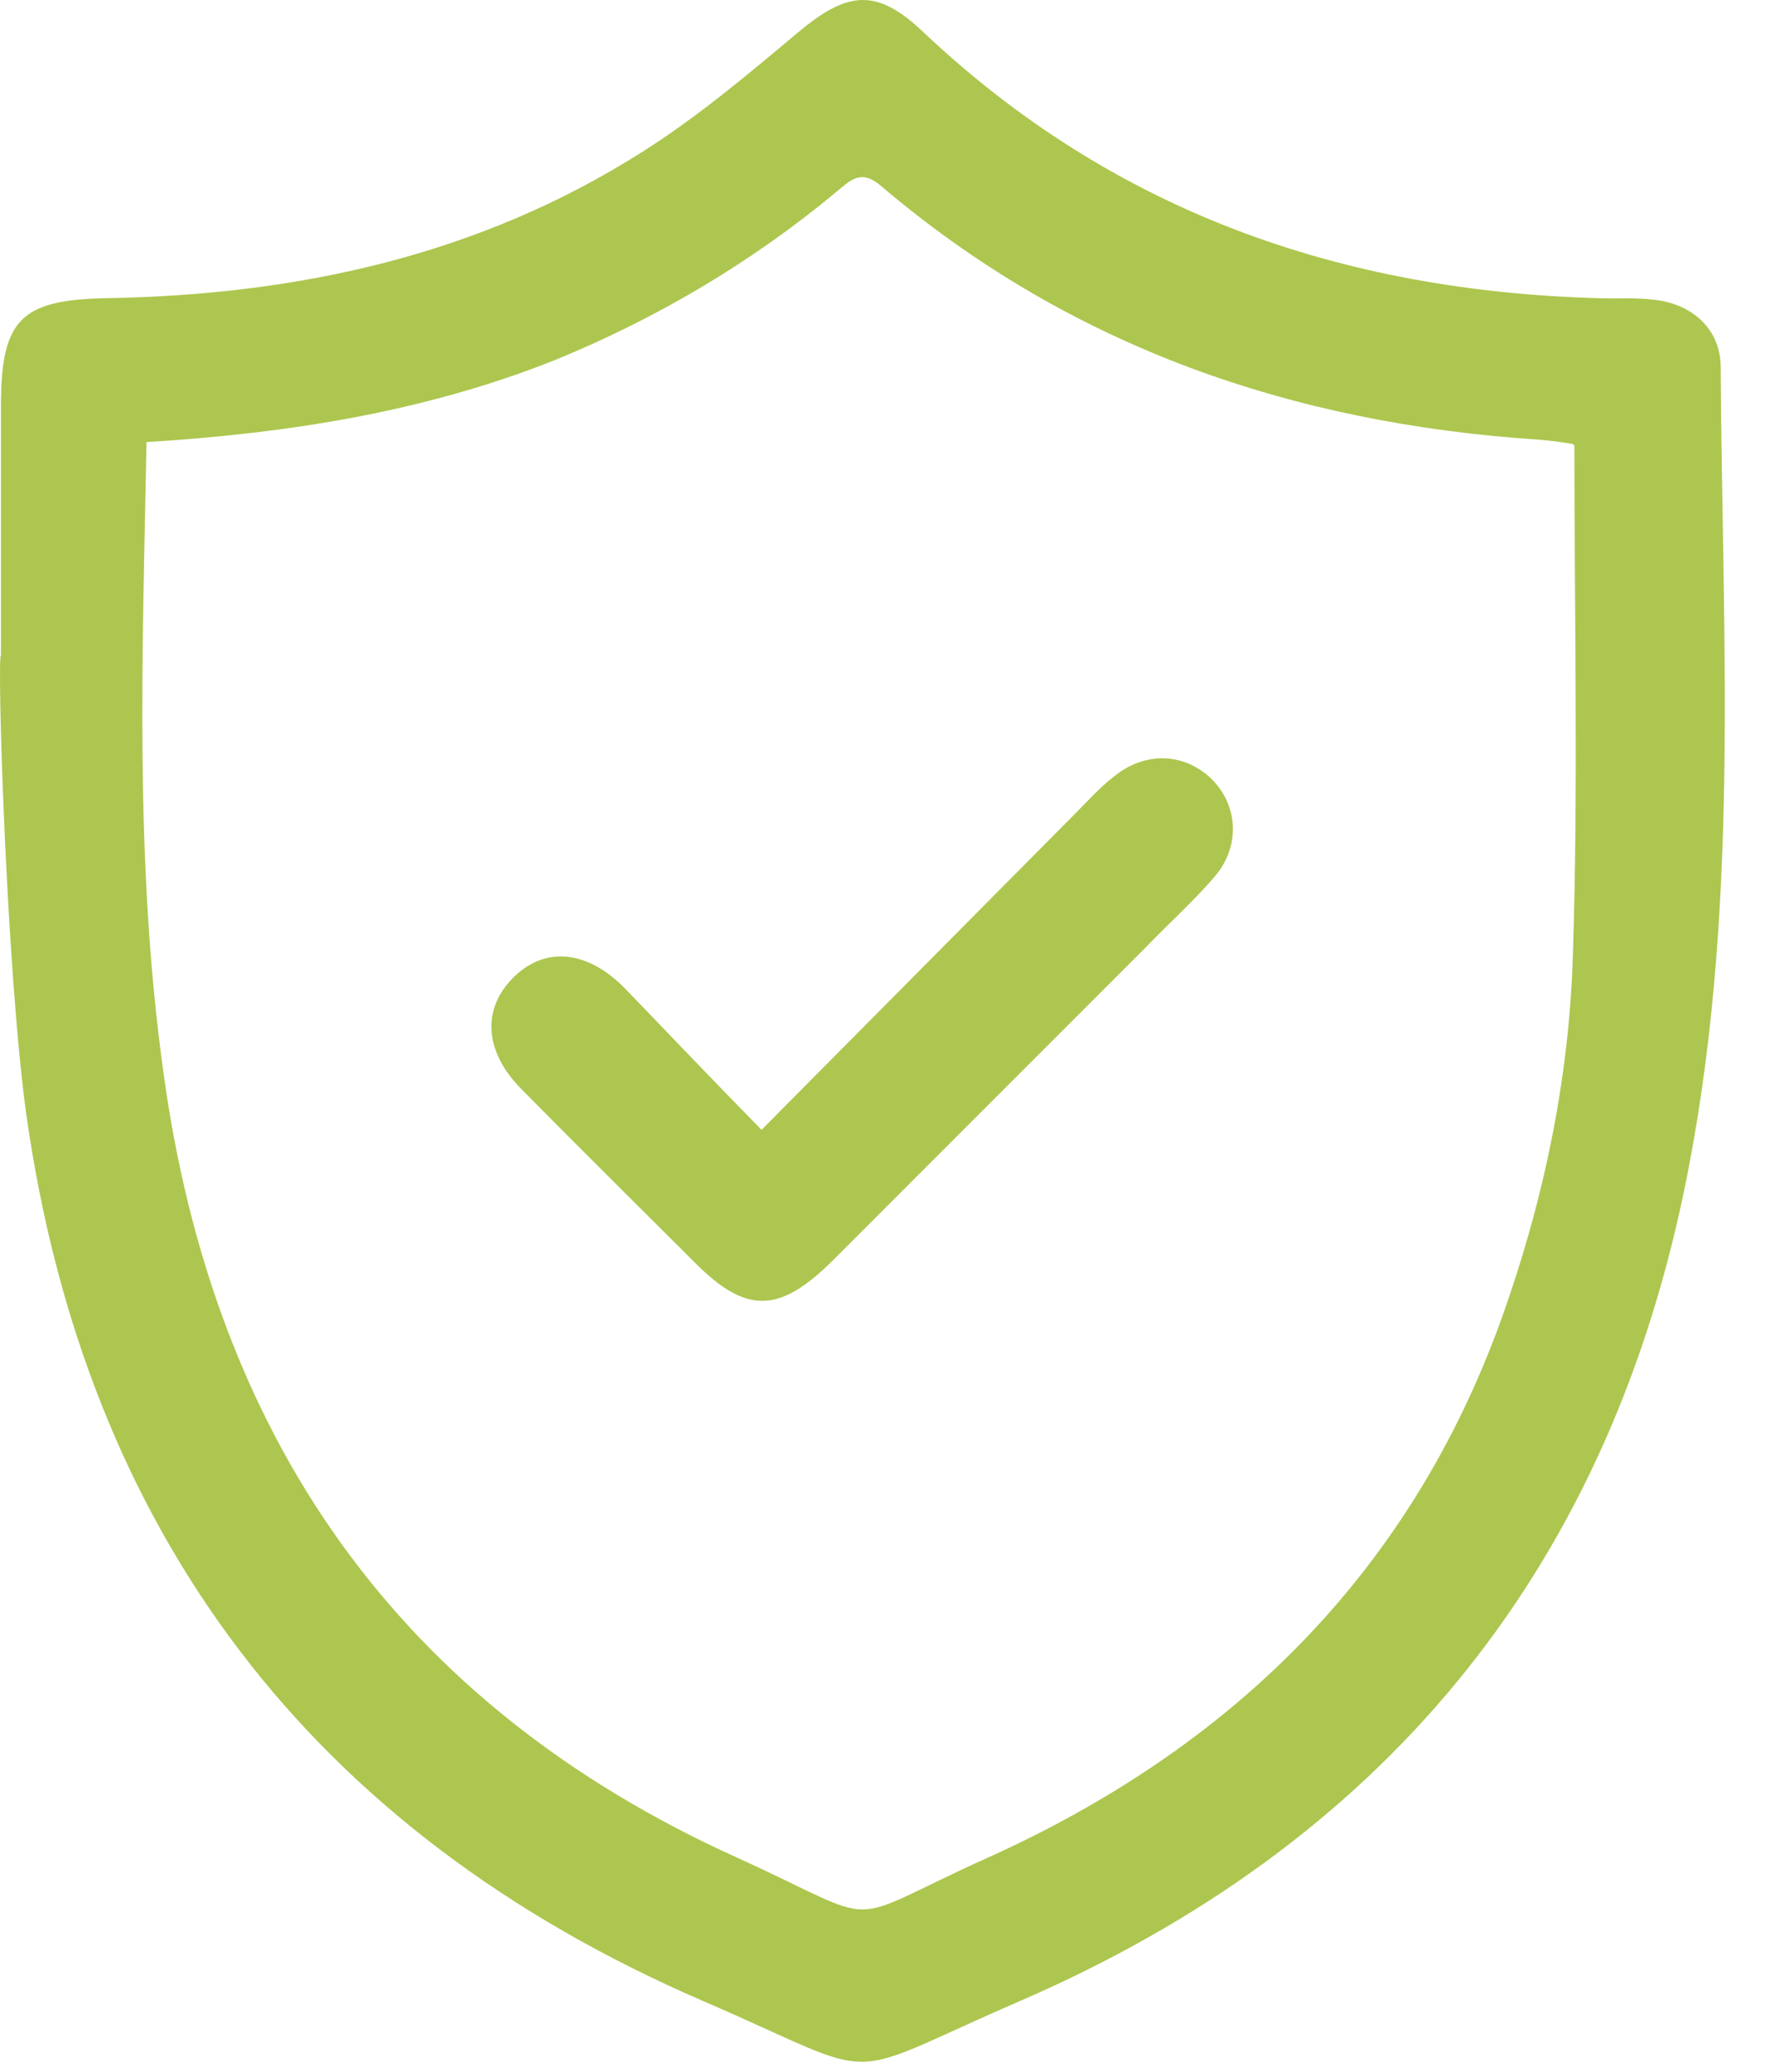
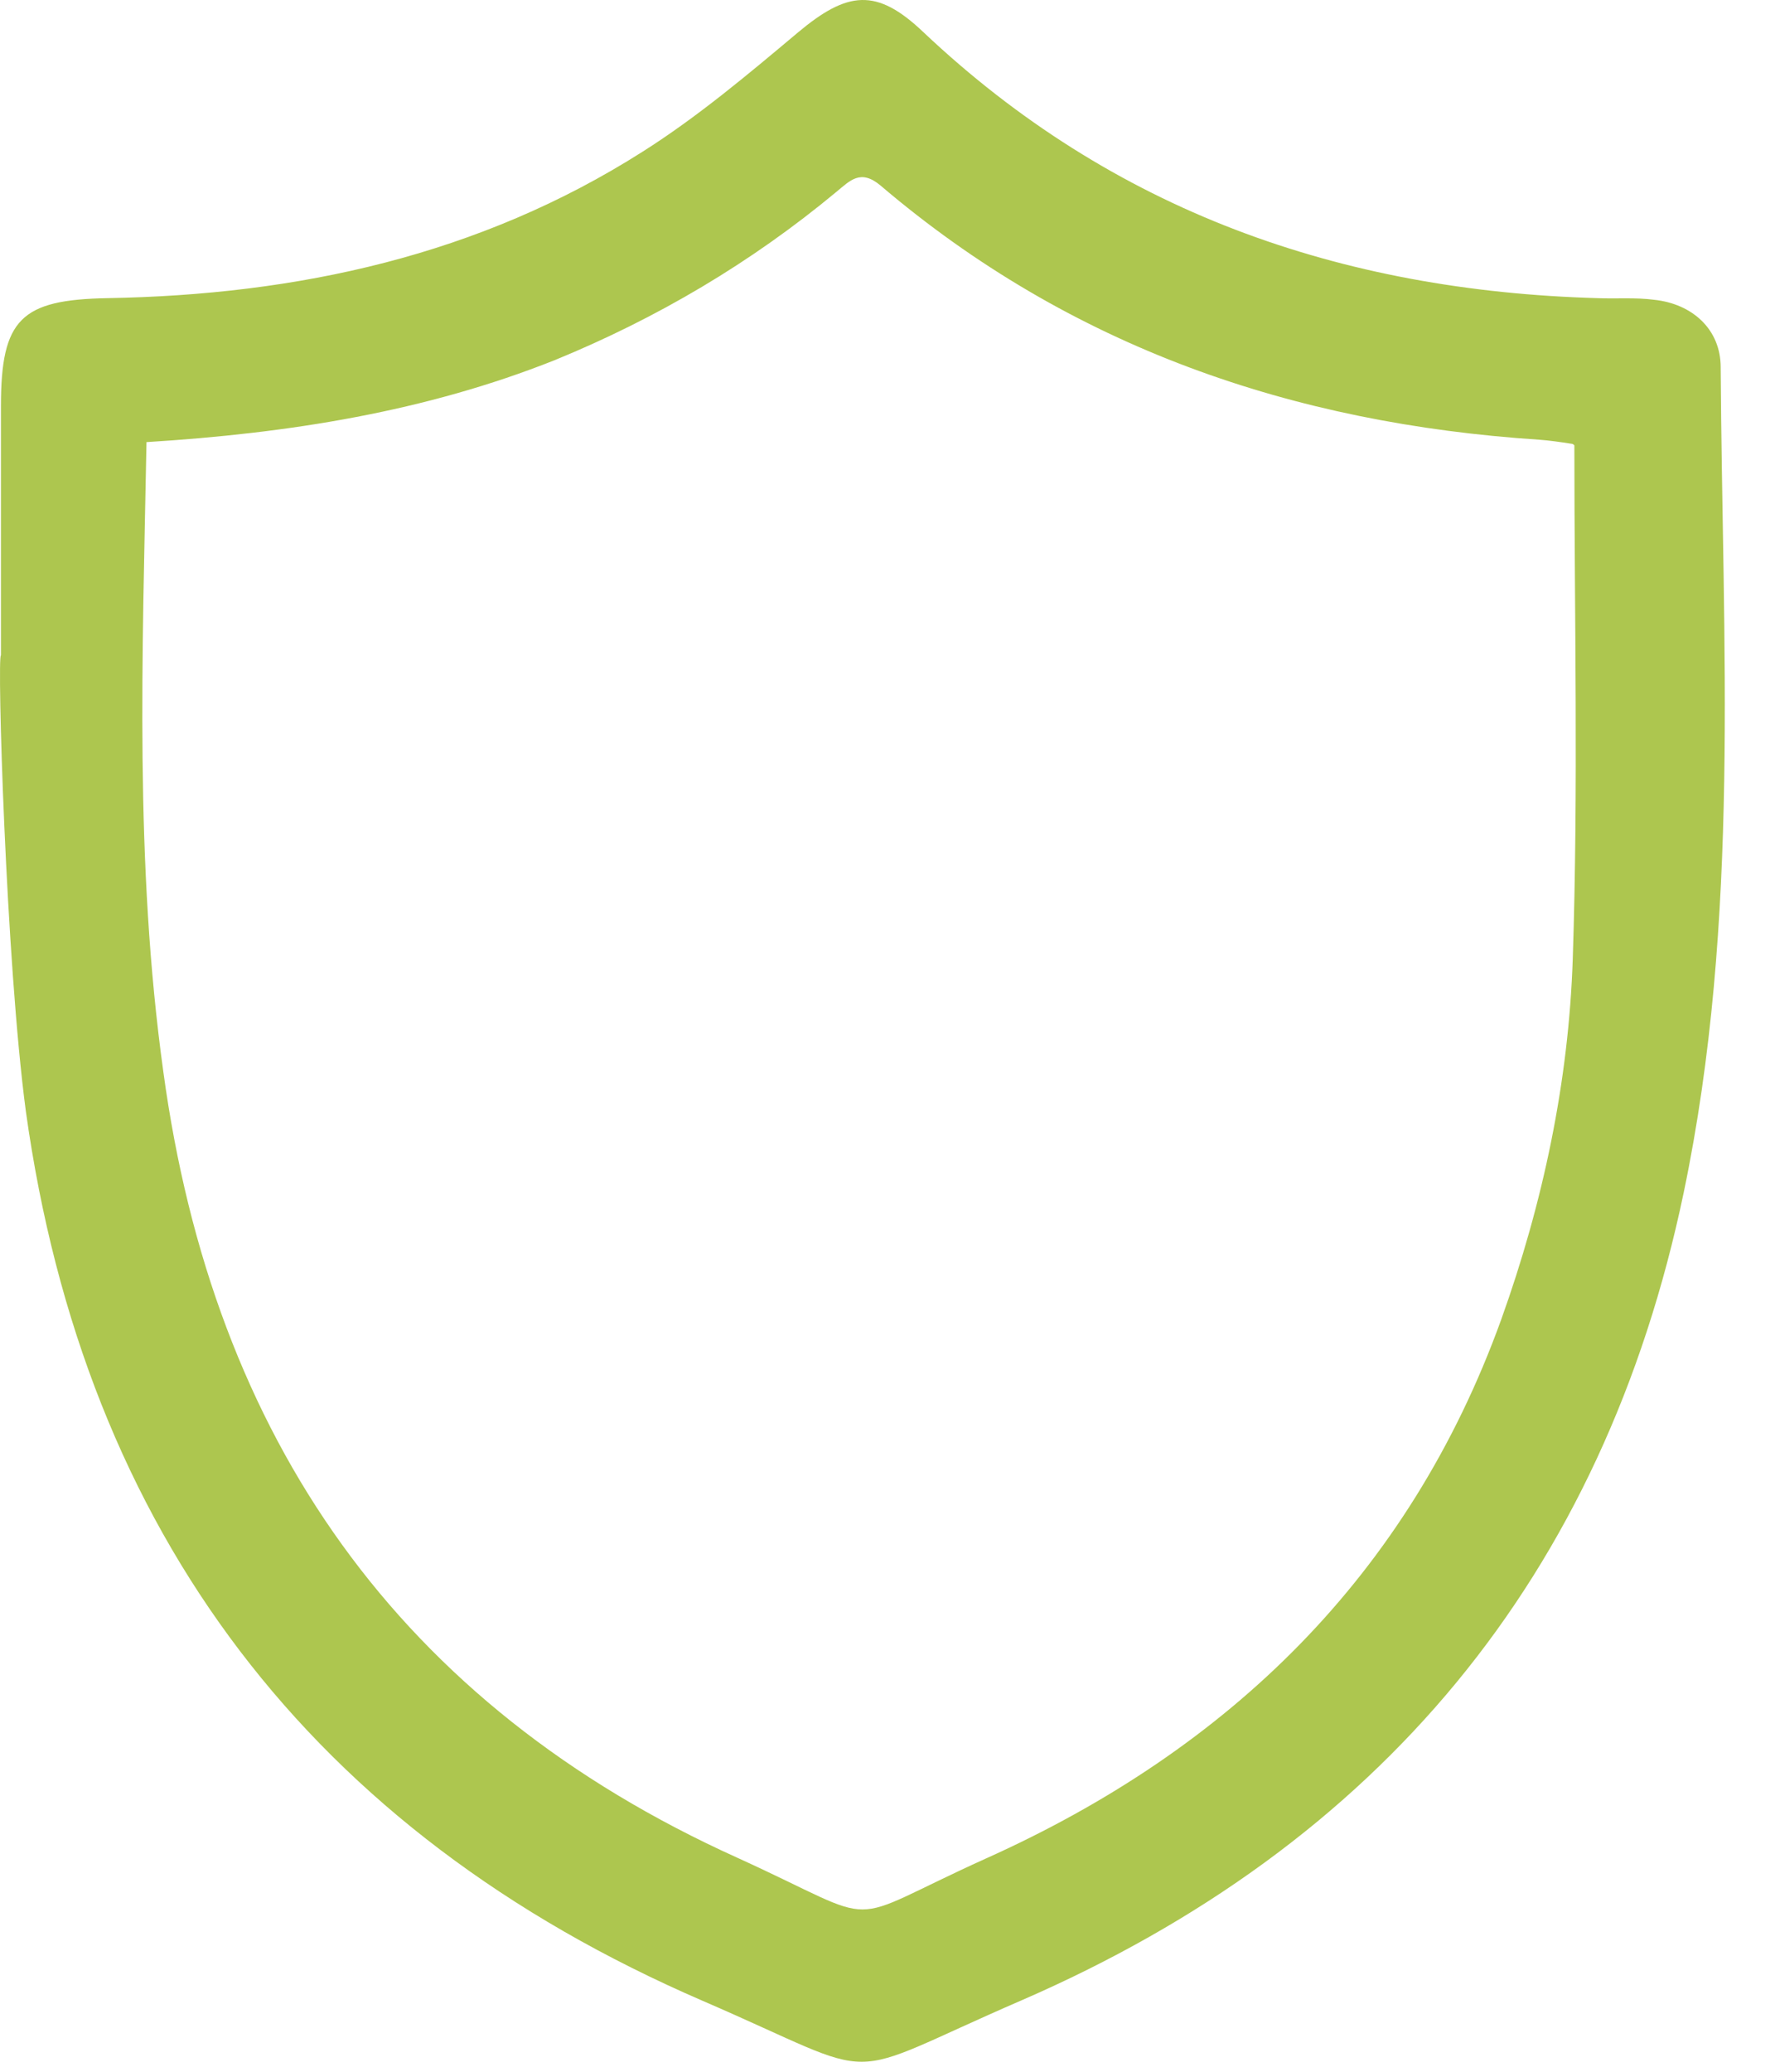
<svg xmlns="http://www.w3.org/2000/svg" width="30" height="35" viewBox="0 0 30 35" fill="none">
  <path d="M0.016 11.07C0.016 9.67 0.016 8.257 0.016 6.857C0.016 5.39 0.356 5.064 1.81 5.037C5.03 4.982 8.101 4.316 10.86 2.563C11.784 1.979 12.64 1.259 13.482 0.552C14.325 -0.154 14.814 -0.209 15.602 0.539C18.809 3.569 22.654 4.914 27.003 5.037C27.315 5.05 27.642 5.023 27.954 5.064C28.606 5.132 29.082 5.566 29.082 6.205C29.109 10.866 29.422 15.527 28.457 20.147C27.098 26.642 23.307 31.167 17.273 33.79C14.067 35.176 15.059 35.176 11.879 33.803C5.275 30.95 1.429 25.895 0.437 18.774C0.098 16.233 -0.052 11.07 0.016 11.07ZM2.476 7.469C2.408 11.07 2.272 14.589 2.761 18.109C3.603 24.291 6.742 28.803 12.463 31.385C15.031 32.553 14.134 32.54 16.662 31.398C20.779 29.55 23.809 26.615 25.372 22.294C26.079 20.324 26.514 18.272 26.582 16.193C26.677 13.312 26.609 10.418 26.609 7.523C26.595 7.51 26.582 7.496 26.554 7.496C26.378 7.469 26.201 7.442 26.011 7.428C21.853 7.156 18.089 5.865 14.882 3.134C14.542 2.849 14.366 3.053 14.134 3.243C12.694 4.439 11.104 5.376 9.379 6.083C7.191 6.953 4.894 7.319 2.476 7.469Z" fill="#ADC64F" />
-   <path d="M12.871 19.087C14.678 17.266 16.431 15.5 18.184 13.733C18.388 13.53 18.591 13.299 18.823 13.122C19.352 12.687 20.018 12.714 20.48 13.163C20.929 13.611 20.97 14.304 20.521 14.82C20.168 15.228 19.76 15.595 19.38 15.989C17.6 17.769 15.819 19.549 14.053 21.316C13.17 22.185 12.613 22.199 11.757 21.343C10.778 20.365 9.8 19.4 8.821 18.408C8.196 17.783 8.142 17.076 8.645 16.546C9.175 15.989 9.895 16.03 10.547 16.682C11.308 17.47 12.055 18.258 12.871 19.087Z" fill="#ADC64F" />
</svg>